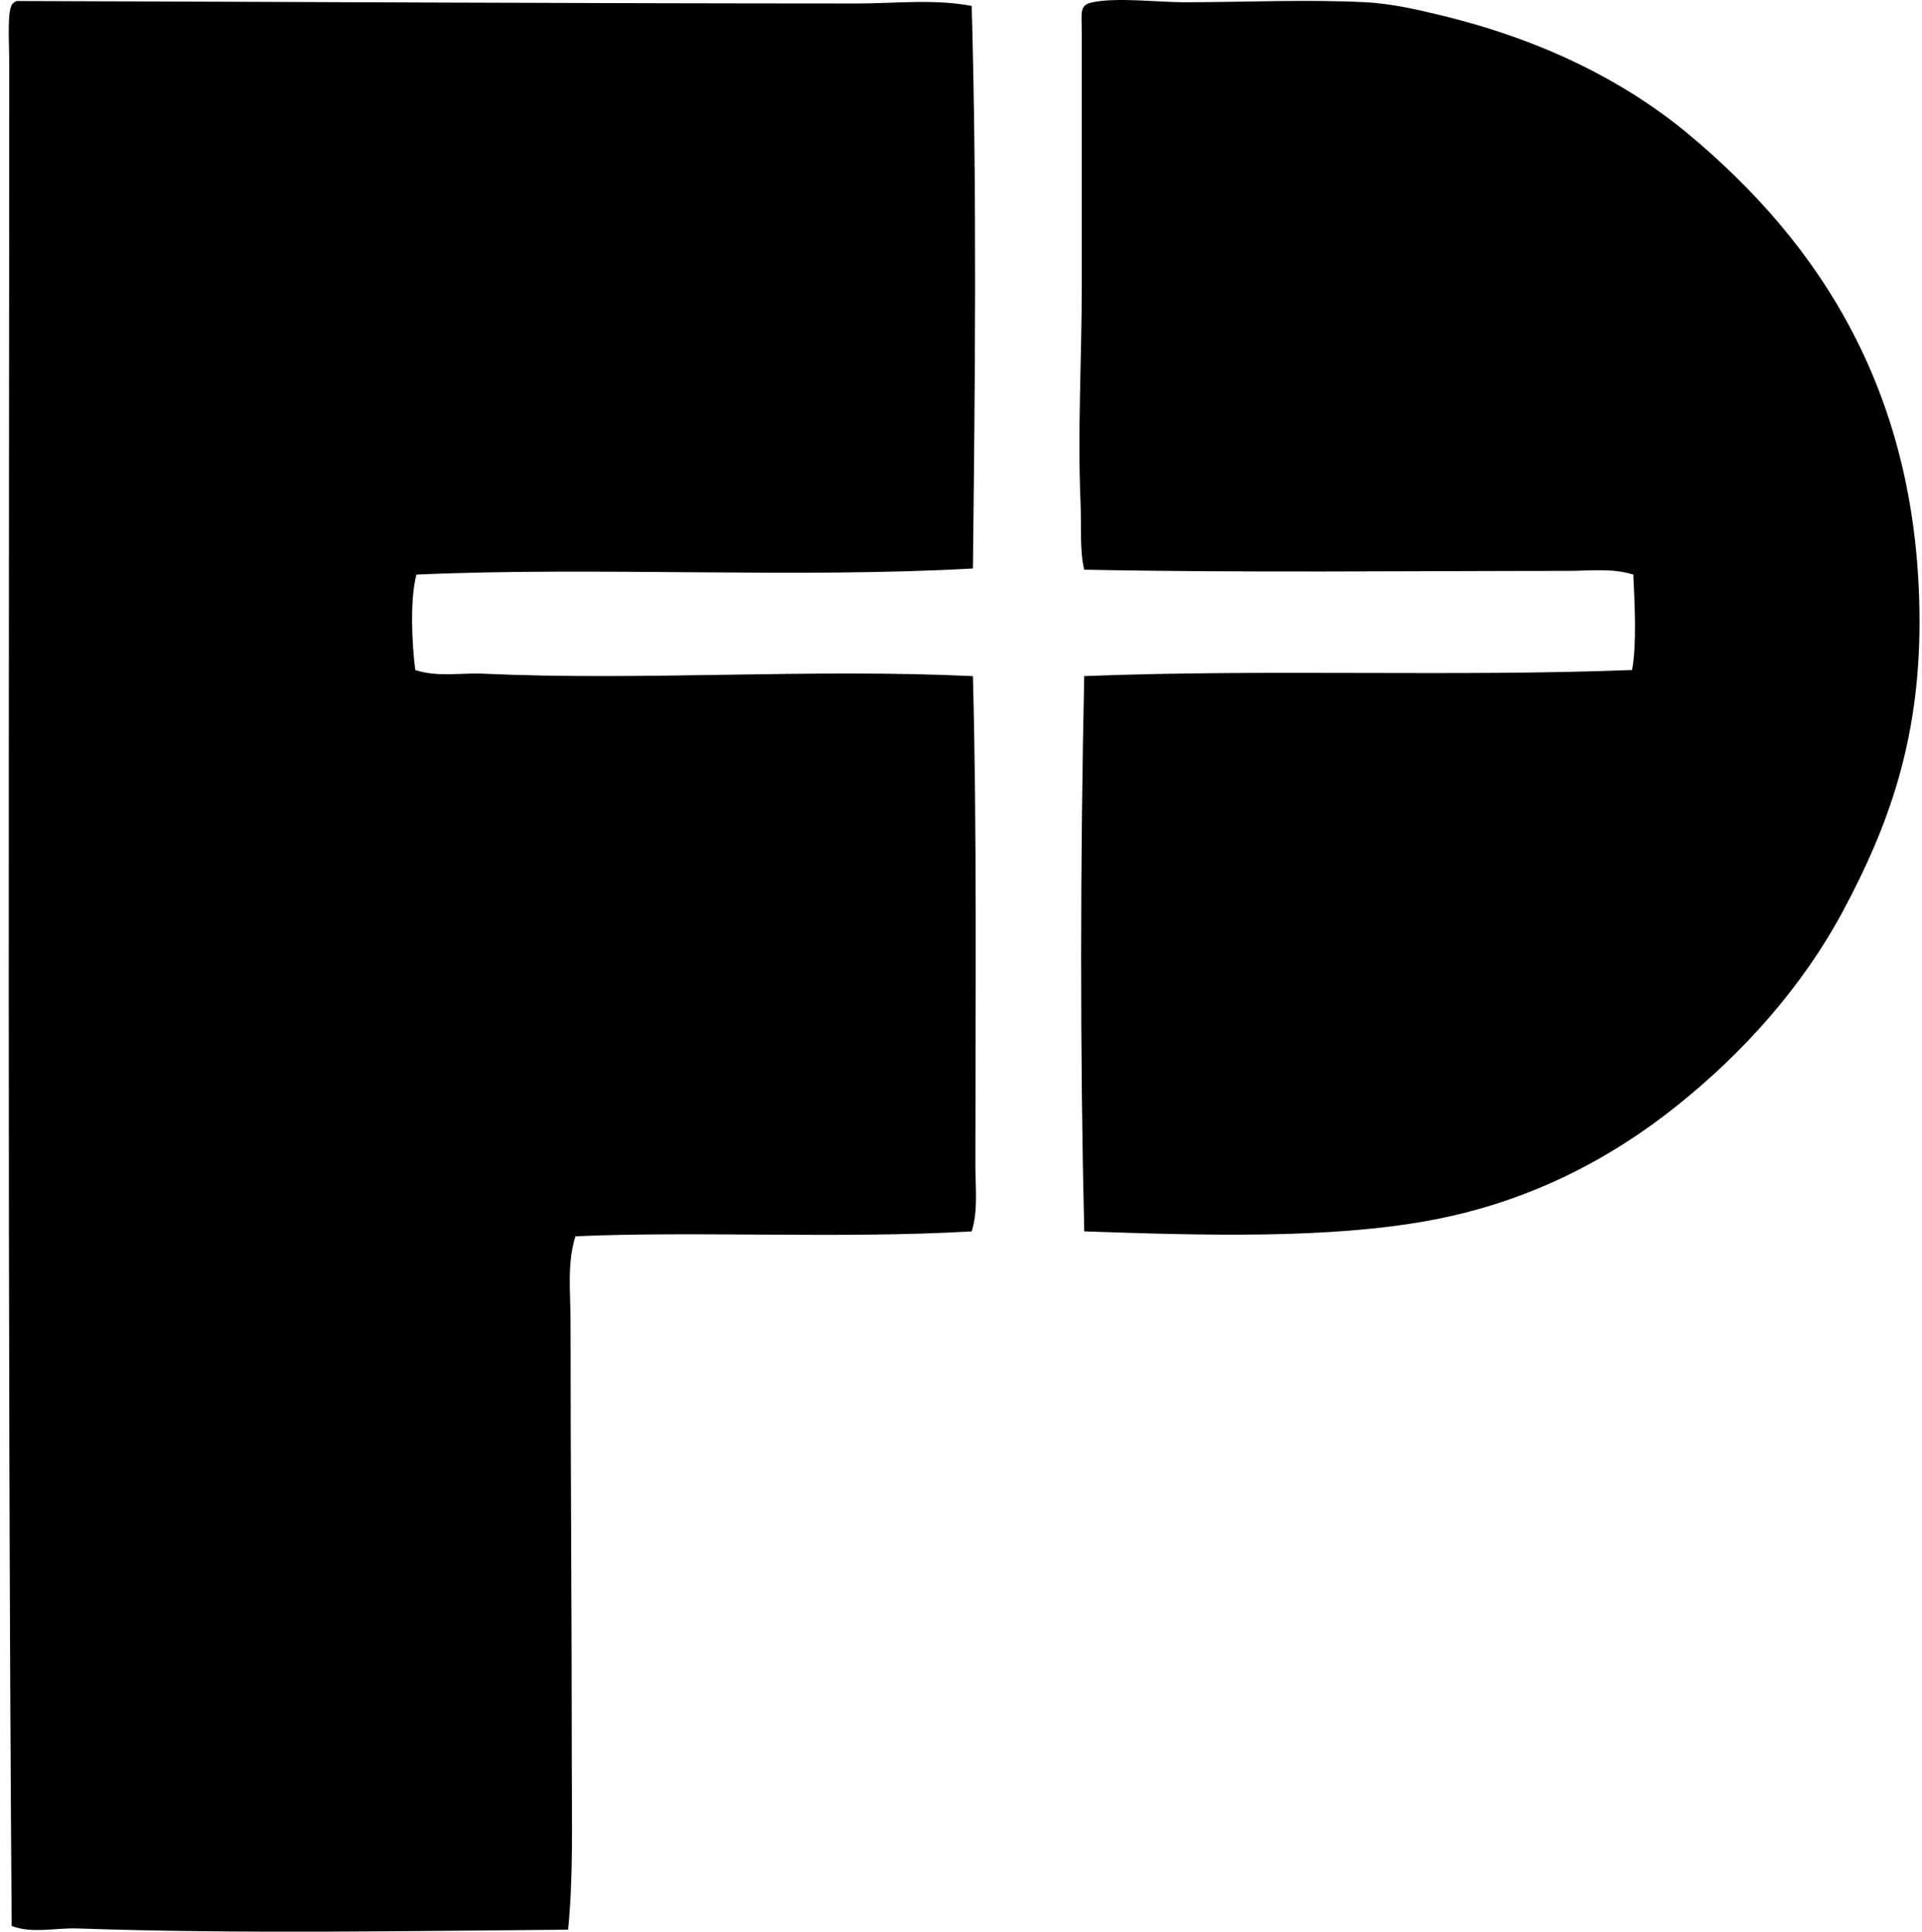
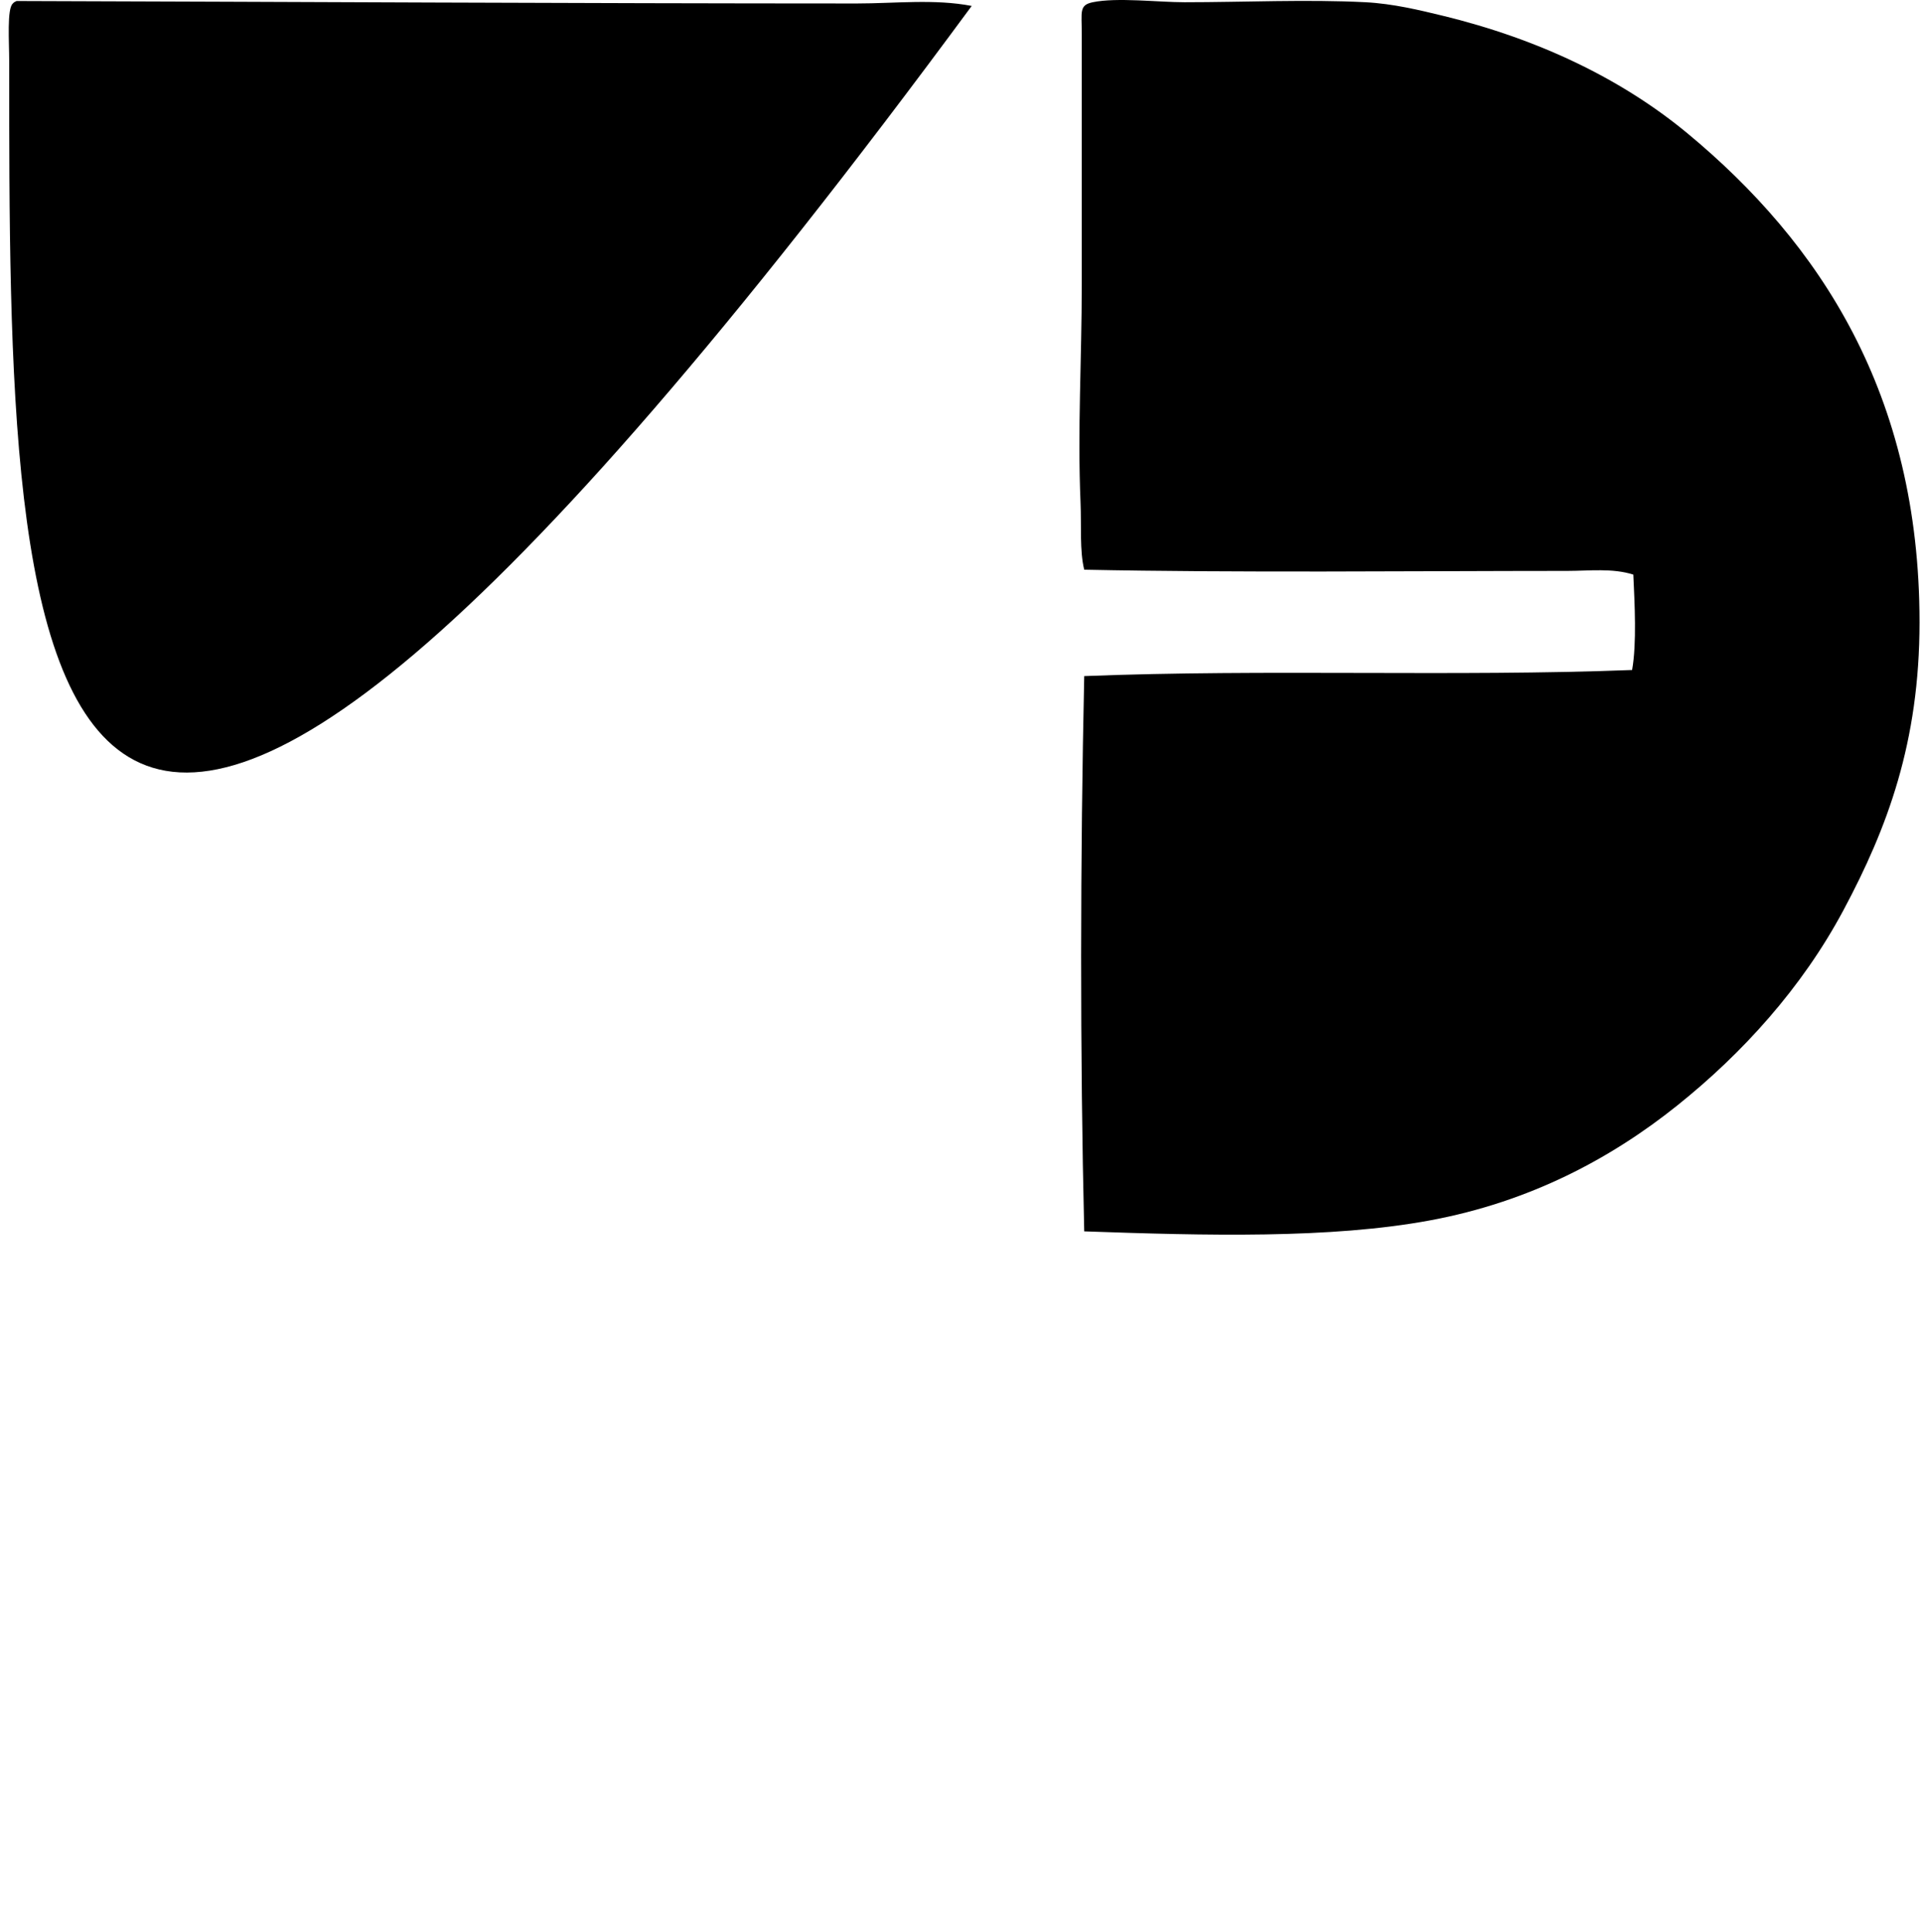
<svg xmlns="http://www.w3.org/2000/svg" width="199" height="200" fill="none" viewBox="0 0 199 200">
-   <path fill="#000" fill-rule="evenodd" d="M100.609.614c.55 19.606.341 39.257.126 58.248-18.286 1.035-38.996-.196-57.615.632-.686 2.509-.476 7.164-.125 9.877 2.266.763 4.72.273 7.09.383 16.605.752 33.839-.55 50.65.251.424 16.018.254 33.529.254 50.653 0 2.315.294 4.67-.38 6.836-13.411.789-28.284-.047-41.025.506-.888 2.777-.506 5.878-.506 8.864-.003 15.29.126 30.341.126 45.838 0 5.957.162 11.732-.383 17.094-16.227.124-33.974.456-50.778-.128-2.336-.079-4.665.558-6.834-.254C.746 136.11.953 70.611.953 6.311.953 4.346.706.873 1.335.36c.094-.118.228-.192.38-.255C30.513.19 59.29.355 88.707.36c3.968 0 8.036-.488 11.902.254Zm11.649 126.877c-.44-18.299-.411-38.739 0-57.489 18.816-.741 38.351.079 56.727-.631.492-2.764.262-6.908.126-9.878-2.154-.689-4.566-.383-6.835-.383-16.413.006-34.045.202-50.018-.125-.485-1.957-.278-4.508-.382-6.965-.32-7.628.125-14.541.128-22.664 0-8.474-.003-16.539 0-25.83 0-2.318-.296-2.997 1.139-3.295 2.51-.52 6.751 0 9.499 0 6.129 0 12.683-.31 18.739 0 2.85.149 5.619.82 7.976 1.393 10.051 2.439 18.625 6.609 25.328 12.157 13.739 11.374 24.059 27.014 24.059 50.652-.002 12.445-3.342 21.307-7.85 29.754-4.335 8.126-10.501 14.876-17.22 20.259-6.85 5.491-15.261 9.986-25.582 11.903-10.321 1.923-23.258 1.585-35.834 1.142Z" clip-rule="evenodd" />
+   <path fill="#000" fill-rule="evenodd" d="M100.609.614C.746 136.11.953 70.611.953 6.311.953 4.346.706.873 1.335.36c.094-.118.228-.192.38-.255C30.513.19 59.29.355 88.707.36c3.968 0 8.036-.488 11.902.254Zm11.649 126.877c-.44-18.299-.411-38.739 0-57.489 18.816-.741 38.351.079 56.727-.631.492-2.764.262-6.908.126-9.878-2.154-.689-4.566-.383-6.835-.383-16.413.006-34.045.202-50.018-.125-.485-1.957-.278-4.508-.382-6.965-.32-7.628.125-14.541.128-22.664 0-8.474-.003-16.539 0-25.83 0-2.318-.296-2.997 1.139-3.295 2.51-.52 6.751 0 9.499 0 6.129 0 12.683-.31 18.739 0 2.85.149 5.619.82 7.976 1.393 10.051 2.439 18.625 6.609 25.328 12.157 13.739 11.374 24.059 27.014 24.059 50.652-.002 12.445-3.342 21.307-7.85 29.754-4.335 8.126-10.501 14.876-17.22 20.259-6.85 5.491-15.261 9.986-25.582 11.903-10.321 1.923-23.258 1.585-35.834 1.142Z" clip-rule="evenodd" />
</svg>